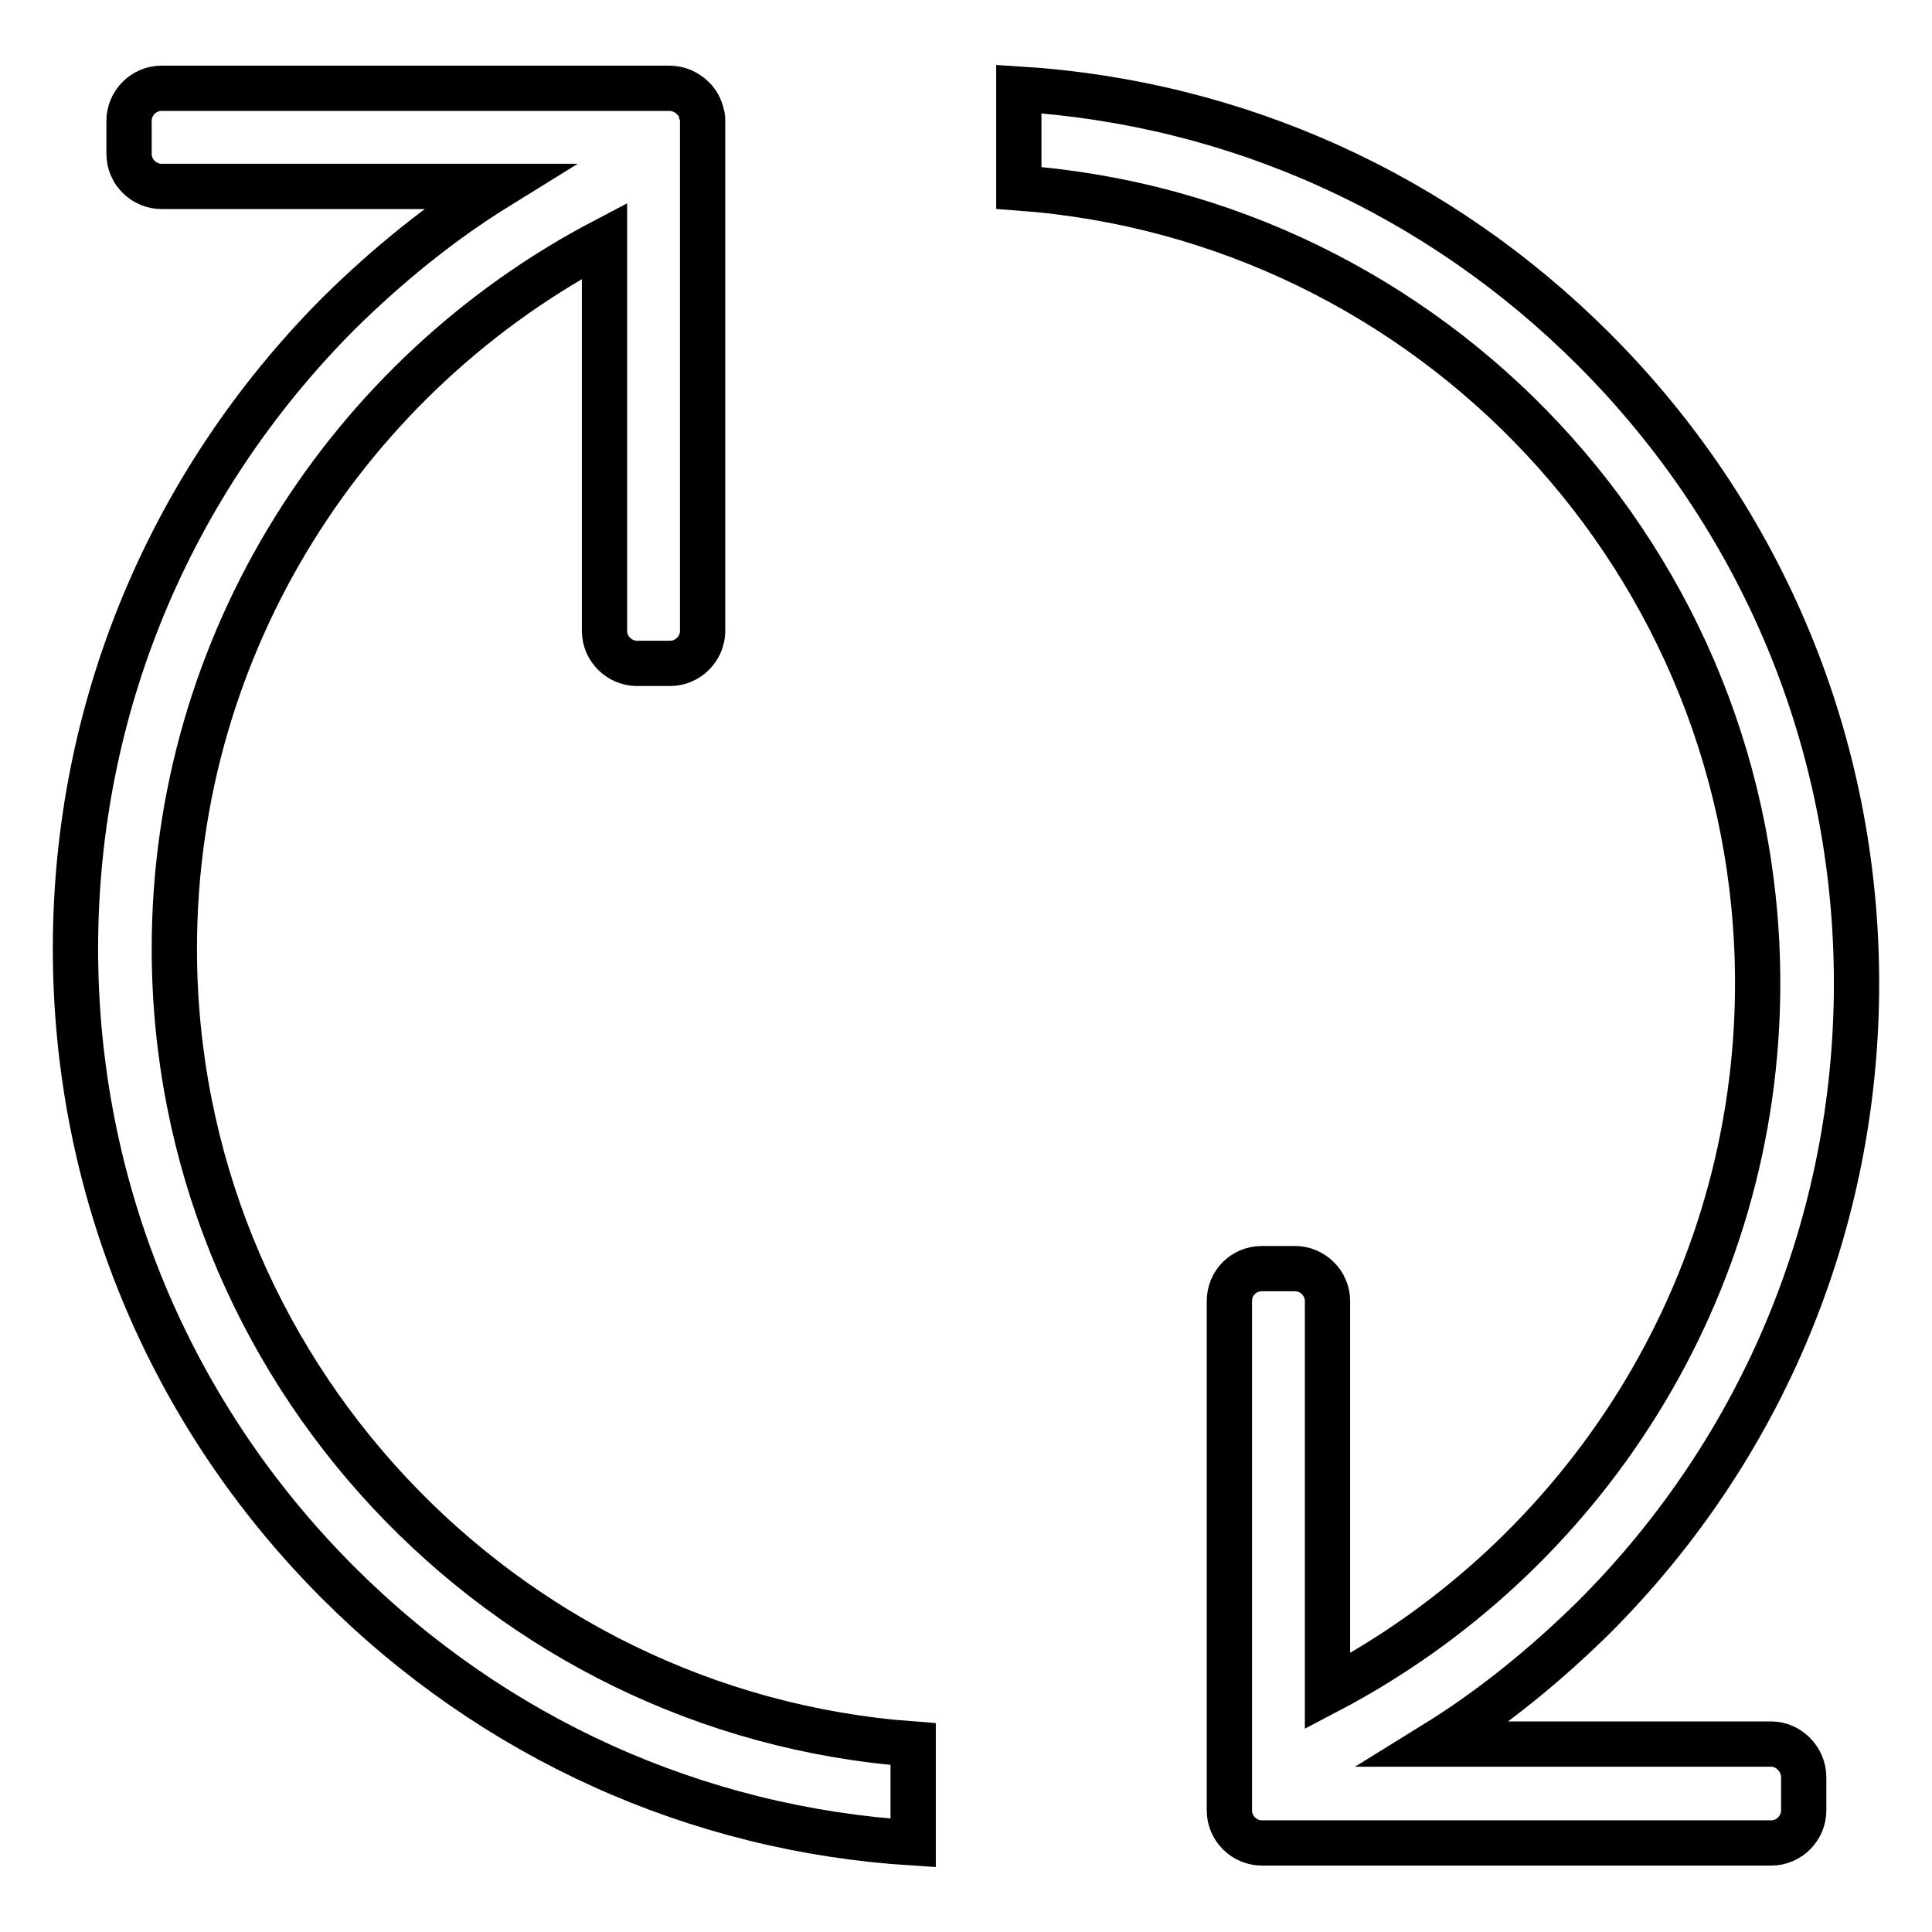
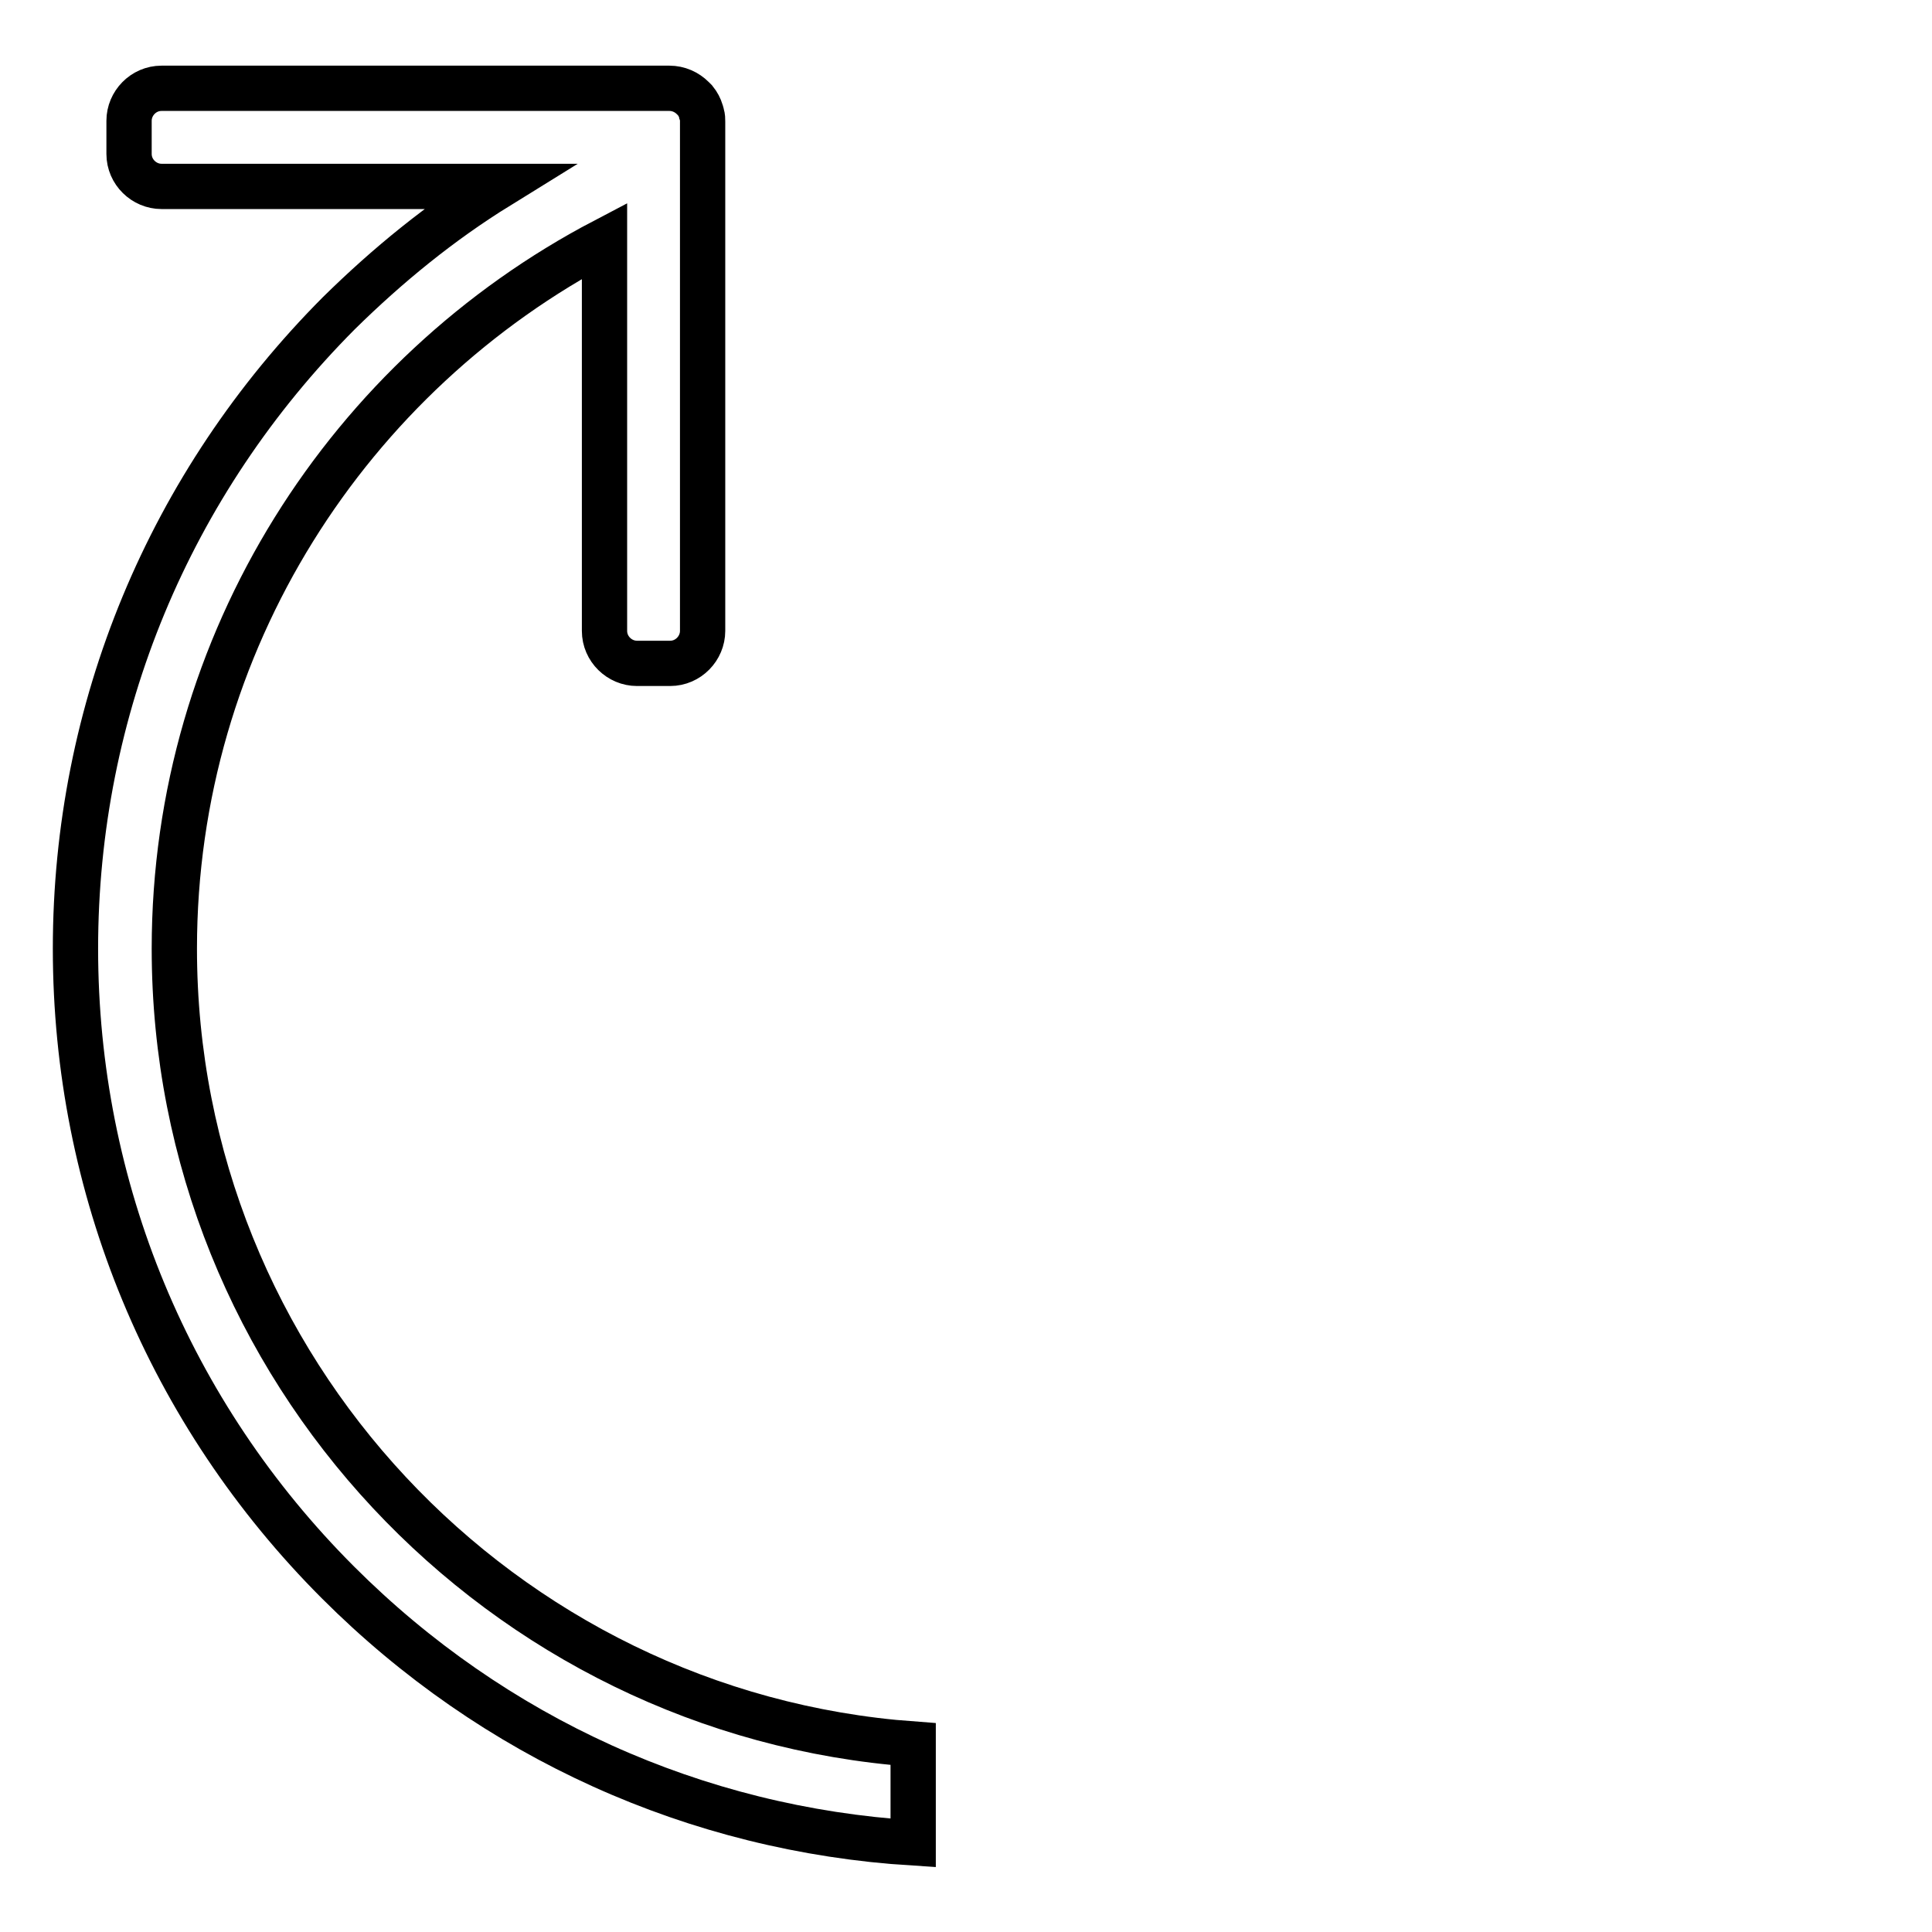
<svg xmlns="http://www.w3.org/2000/svg" version="1.1" x="0px" y="0px" viewBox="0 0 256 256" enable-background="new 0 0 256 256" xml:space="preserve">
  <g>
    <g>
      <path stroke-width="6" fill-opacity="0" stroke="#000000" d="M23.1,125.7c0-40.7,23.2-76.1,57-93.8v51.7c0,2.4,2,4.3,4.3,4.3h4.4c2.4,0,4.3-2,4.3-4.3V20.5v-4.4l0,0c0-0.3,0-0.6-0.1-0.9c0-0.1-0.1-0.3-0.1-0.4c-0.2-0.6-0.4-1-0.8-1.5c-0.1-0.1-0.2-0.2-0.3-0.3c-0.8-0.8-1.9-1.3-3.1-1.3h-4.4l0,0H21.4c-2.4,0-4.3,2-4.3,4.3v4.4c0,2.4,2,4.3,4.3,4.3h44.6c-7.6,4.7-14.6,10.4-21.1,16.8C22.4,64.1,10,94,10,125.7c0,31.7,12.4,61.6,34.8,84c20.6,20.6,47.4,32.7,76.2,34.5v-13.1C66.4,227.1,23.1,181.3,23.1,125.7z" />
-       <path stroke-width="6" fill-opacity="0" stroke="#000000" d="M234.7,231.1h-44.6c7.6-4.7,14.6-10.4,21.1-16.8c22.4-22.4,34.8-52.3,34.8-84c0-31.7-12.4-61.6-34.8-84c-20.6-20.6-47.4-32.7-76.2-34.5v13.1c54.7,4,97.9,49.7,97.9,105.4c0,40.7-23.2,76.1-57,93.8v-51.7c0-2.4-2-4.3-4.3-4.3h-4.4c-2.4,0-4.3,1.9-4.3,4.3v63.1v4.4c0,2.4,2,4.3,4.3,4.3h4.4h63.1c2.4,0,4.3-2,4.3-4.3v-4.4C239,233.1,237,231.1,234.7,231.1z" />
    </g>
  </g>
</svg>